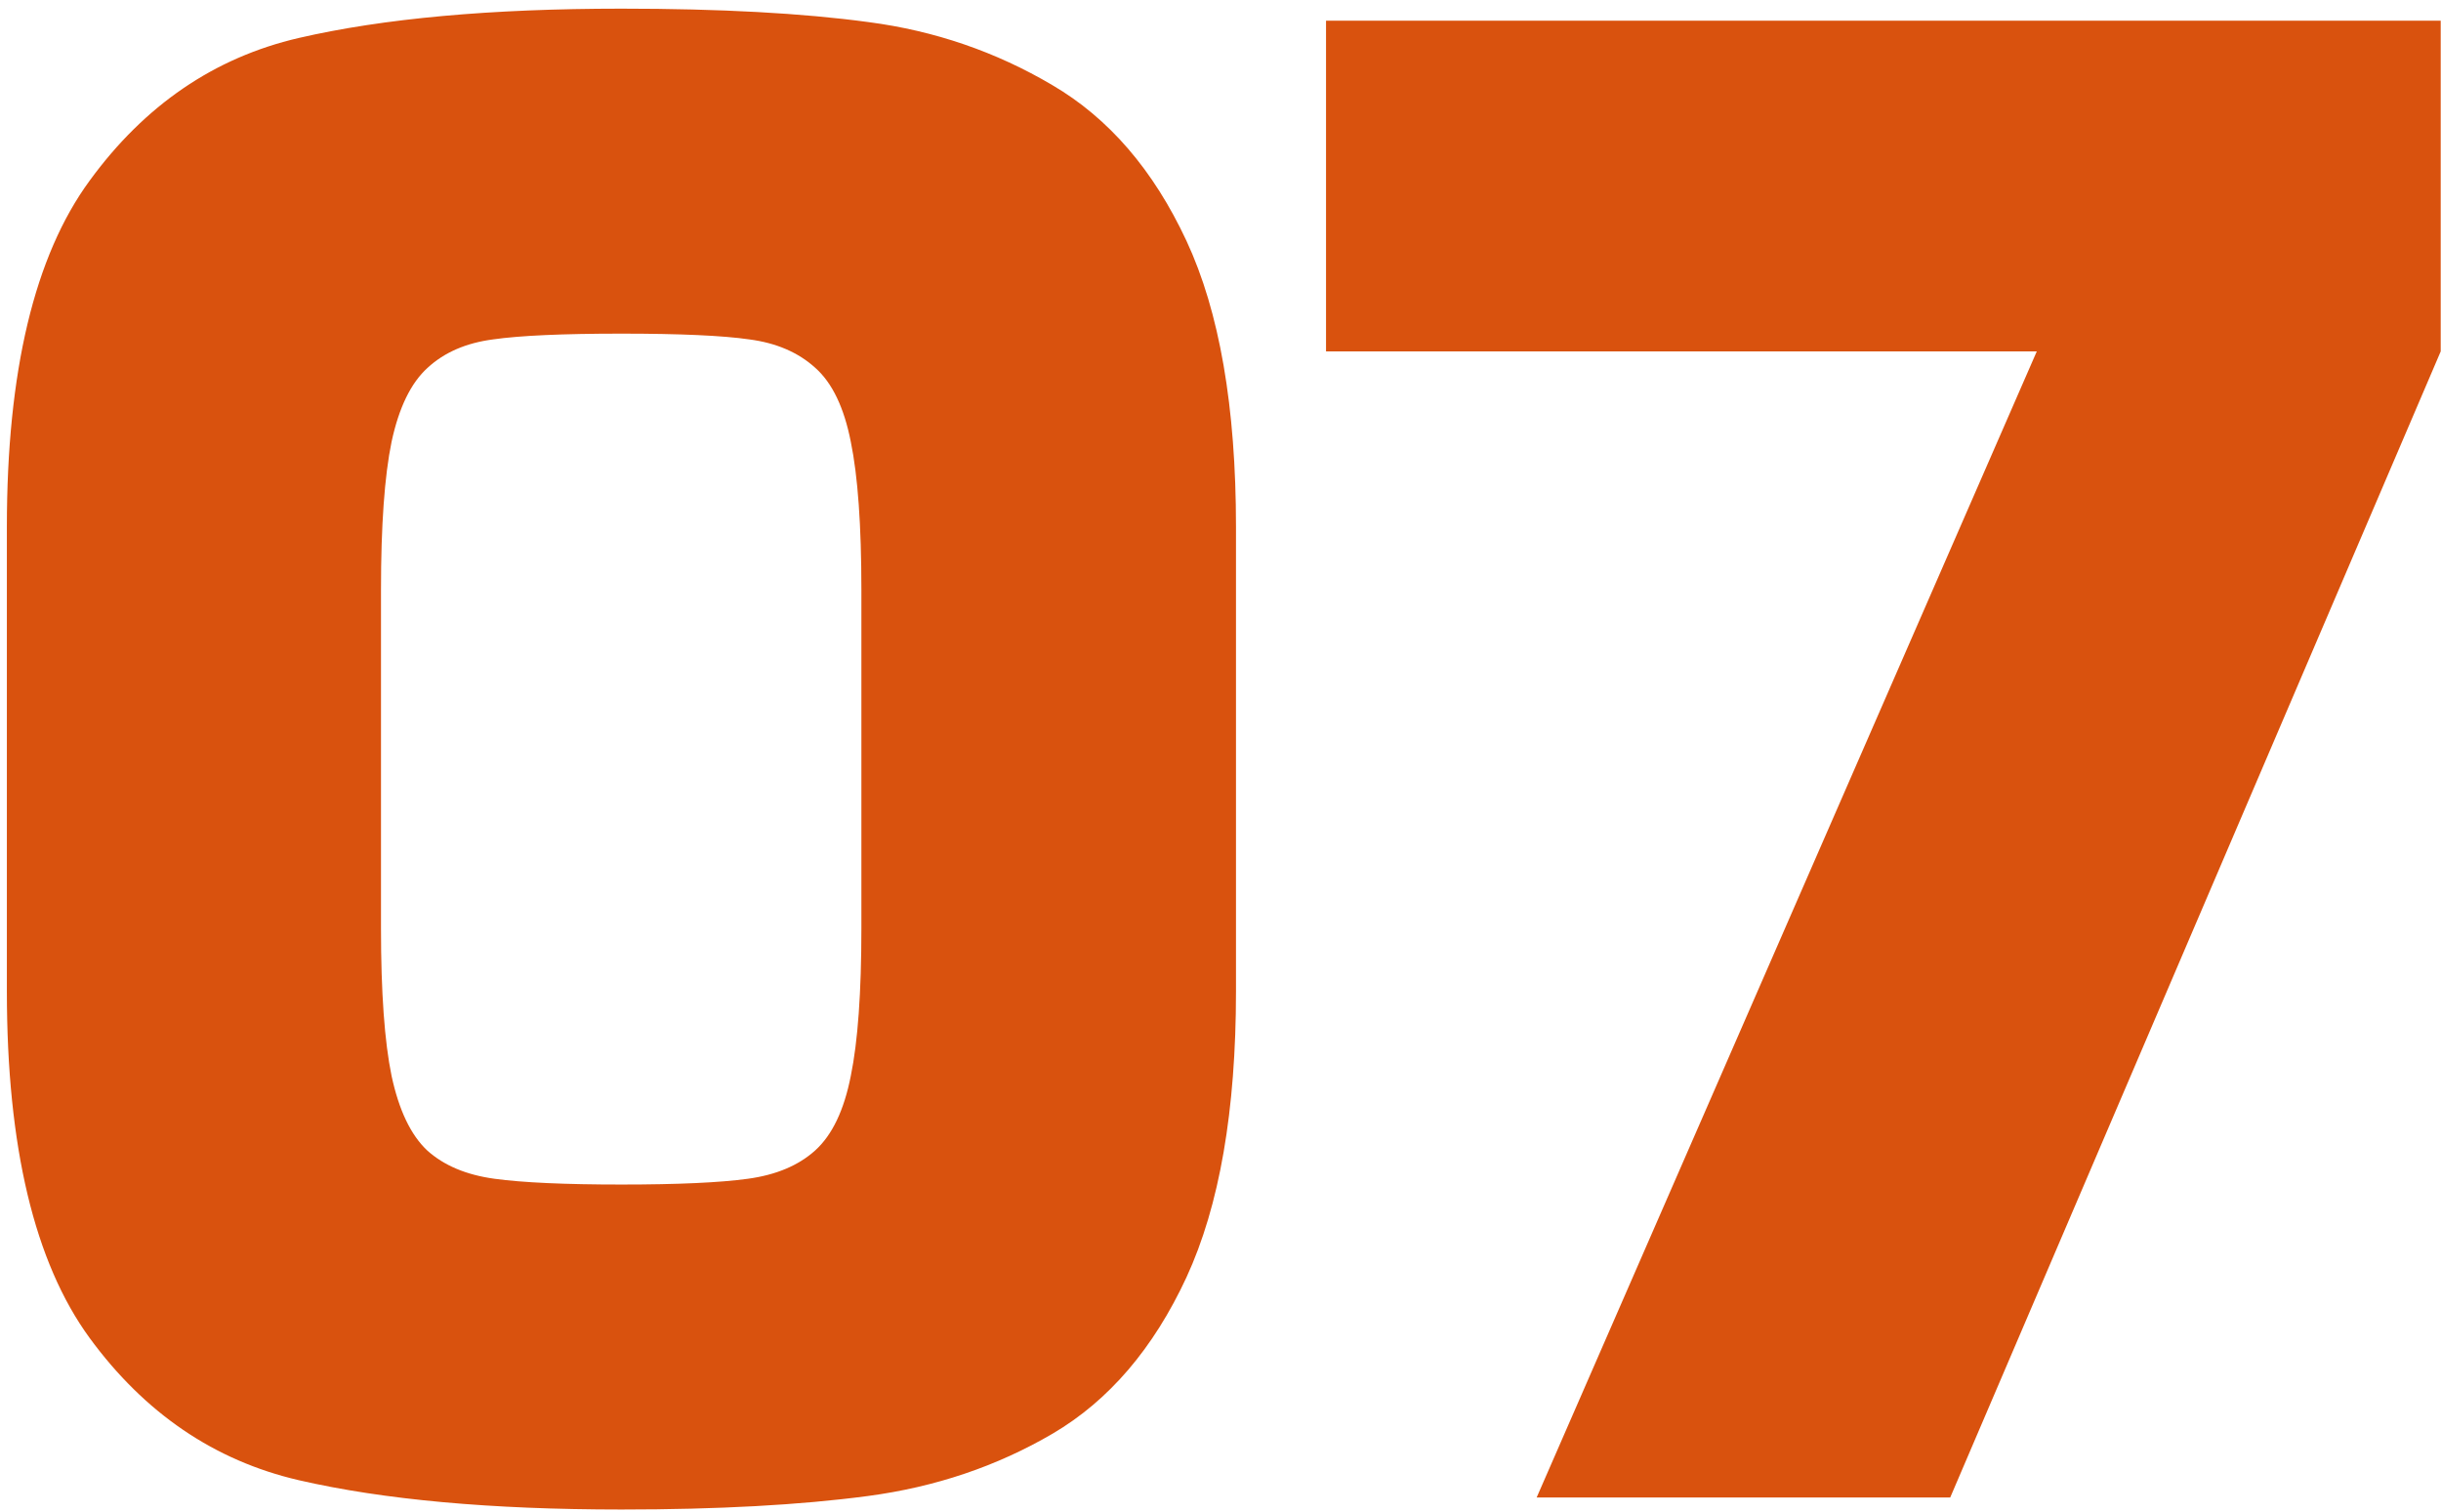
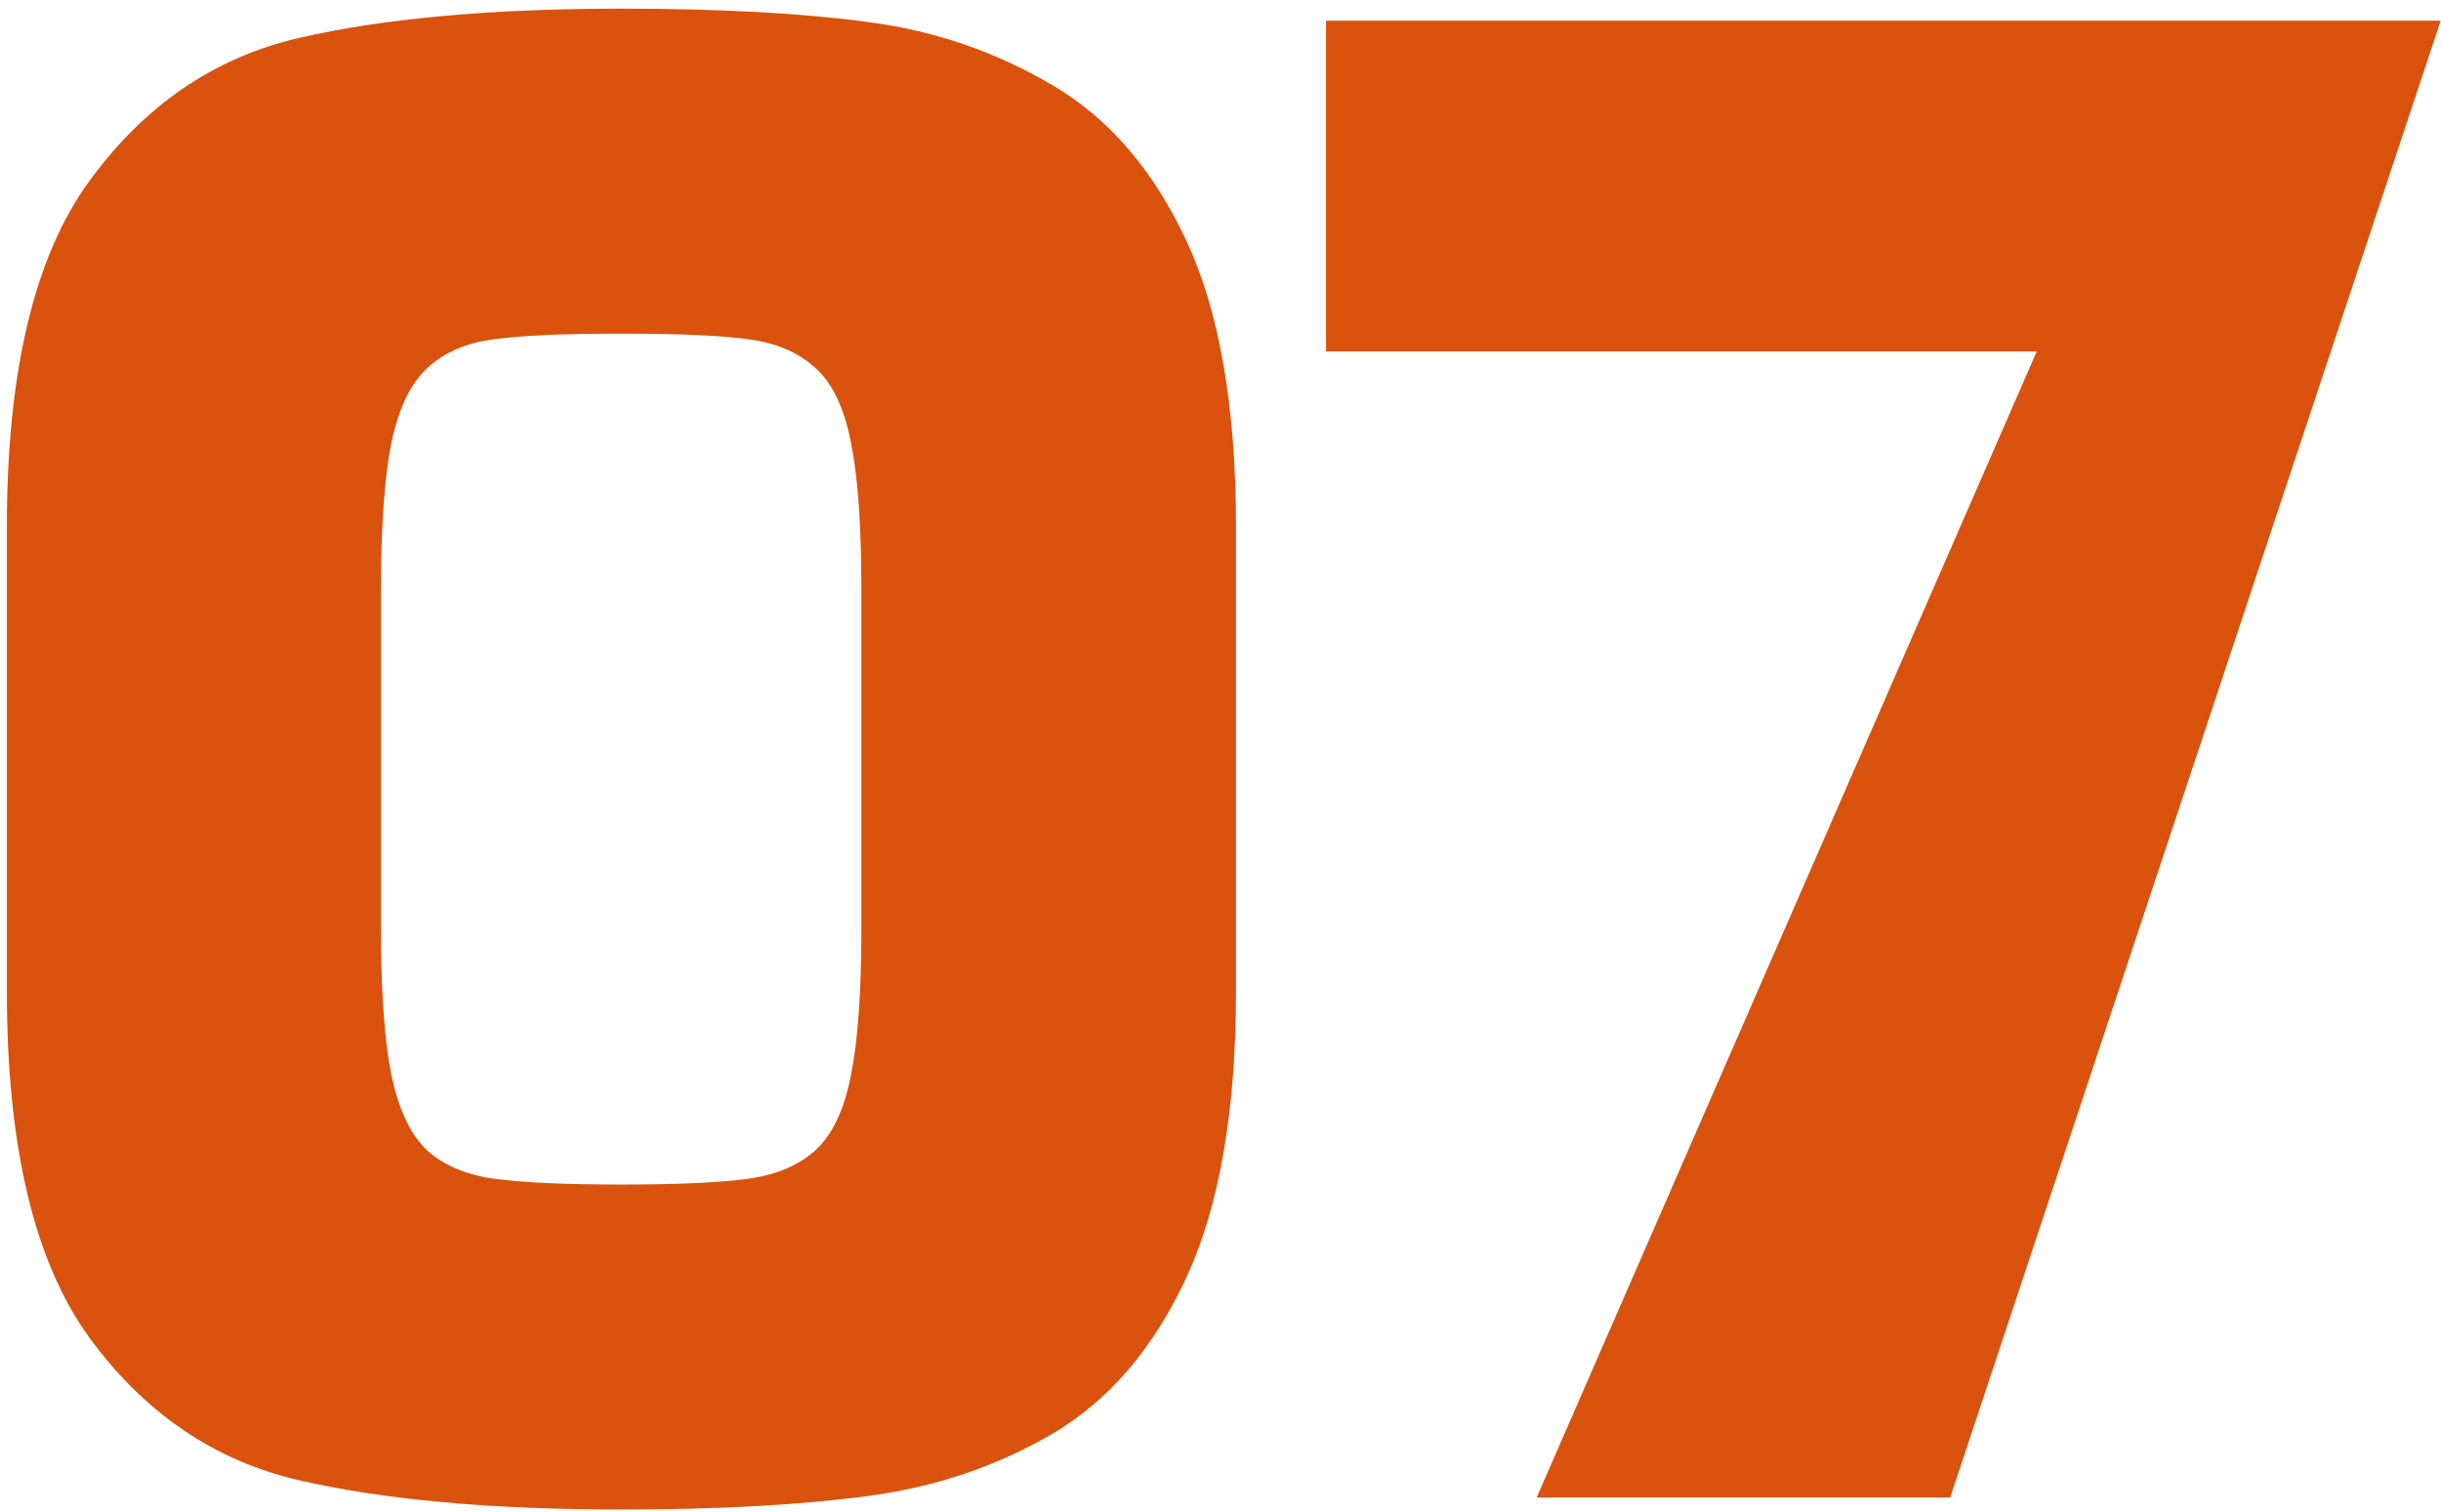
<svg xmlns="http://www.w3.org/2000/svg" width="263" height="163" viewBox="0 0 263 163" fill="none">
-   <path d="M66.954 0.933C77.593 0.933 86.47 1.416 93.585 2.383C100.701 3.316 107.298 5.578 113.377 9.171C119.456 12.728 124.275 18.324 127.833 25.957C131.39 33.591 133.169 43.867 133.169 56.785V106.835C133.169 119.684 131.39 129.96 127.833 137.662C124.275 145.33 119.474 150.943 113.429 154.501C107.419 158.024 100.77 160.269 93.482 161.236C86.194 162.203 77.351 162.687 66.954 162.687C52.897 162.687 41.308 161.633 32.189 159.526C23.105 157.419 15.592 152.307 9.651 144.19C3.71 136.039 0.74 123.587 0.74 106.835V56.785C0.74 40.033 3.71 27.598 9.651 19.481C15.592 11.329 23.105 6.2 32.189 4.093C41.308 1.986 52.897 0.933 66.954 0.933ZM66.954 35.957C60.634 35.957 56.022 36.164 53.121 36.579C50.22 36.959 47.871 37.978 46.075 39.636C44.279 41.259 42.983 43.919 42.189 47.614C41.429 51.31 41.049 56.63 41.049 63.572V100.047C41.049 106.955 41.429 112.257 42.189 115.953C42.983 119.649 44.261 122.326 46.023 123.984C47.819 125.607 50.237 126.626 53.276 127.041C56.316 127.455 60.875 127.663 66.954 127.663C73.034 127.663 77.576 127.455 80.581 127.041C83.62 126.626 86.038 125.607 87.834 123.984C89.665 122.326 90.943 119.649 91.668 115.953C92.428 112.257 92.808 106.955 92.808 100.047V63.572C92.808 56.63 92.428 51.31 91.668 47.614C90.943 43.919 89.665 41.259 87.834 39.636C86.004 37.978 83.638 36.959 80.736 36.579C77.869 36.164 73.275 35.957 66.954 35.957ZM262.968 2.228V37.874L210.121 161.392H165.563L219.447 37.874H142.87V2.228H262.968Z" fill="#D9520E" />
+   <path d="M66.954 0.933C77.593 0.933 86.47 1.416 93.585 2.383C100.701 3.316 107.298 5.578 113.377 9.171C119.456 12.728 124.275 18.324 127.833 25.957C131.39 33.591 133.169 43.867 133.169 56.785V106.835C133.169 119.684 131.39 129.96 127.833 137.662C124.275 145.33 119.474 150.943 113.429 154.501C107.419 158.024 100.77 160.269 93.482 161.236C86.194 162.203 77.351 162.687 66.954 162.687C52.897 162.687 41.308 161.633 32.189 159.526C23.105 157.419 15.592 152.307 9.651 144.19C3.71 136.039 0.74 123.587 0.74 106.835V56.785C0.74 40.033 3.71 27.598 9.651 19.481C15.592 11.329 23.105 6.2 32.189 4.093C41.308 1.986 52.897 0.933 66.954 0.933ZM66.954 35.957C60.634 35.957 56.022 36.164 53.121 36.579C50.22 36.959 47.871 37.978 46.075 39.636C44.279 41.259 42.983 43.919 42.189 47.614C41.429 51.31 41.049 56.63 41.049 63.572V100.047C41.049 106.955 41.429 112.257 42.189 115.953C42.983 119.649 44.261 122.326 46.023 123.984C47.819 125.607 50.237 126.626 53.276 127.041C56.316 127.455 60.875 127.663 66.954 127.663C73.034 127.663 77.576 127.455 80.581 127.041C83.62 126.626 86.038 125.607 87.834 123.984C89.665 122.326 90.943 119.649 91.668 115.953C92.428 112.257 92.808 106.955 92.808 100.047V63.572C92.808 56.63 92.428 51.31 91.668 47.614C90.943 43.919 89.665 41.259 87.834 39.636C86.004 37.978 83.638 36.959 80.736 36.579C77.869 36.164 73.275 35.957 66.954 35.957ZM262.968 2.228L210.121 161.392H165.563L219.447 37.874H142.87V2.228H262.968Z" fill="#D9520E" />
</svg>